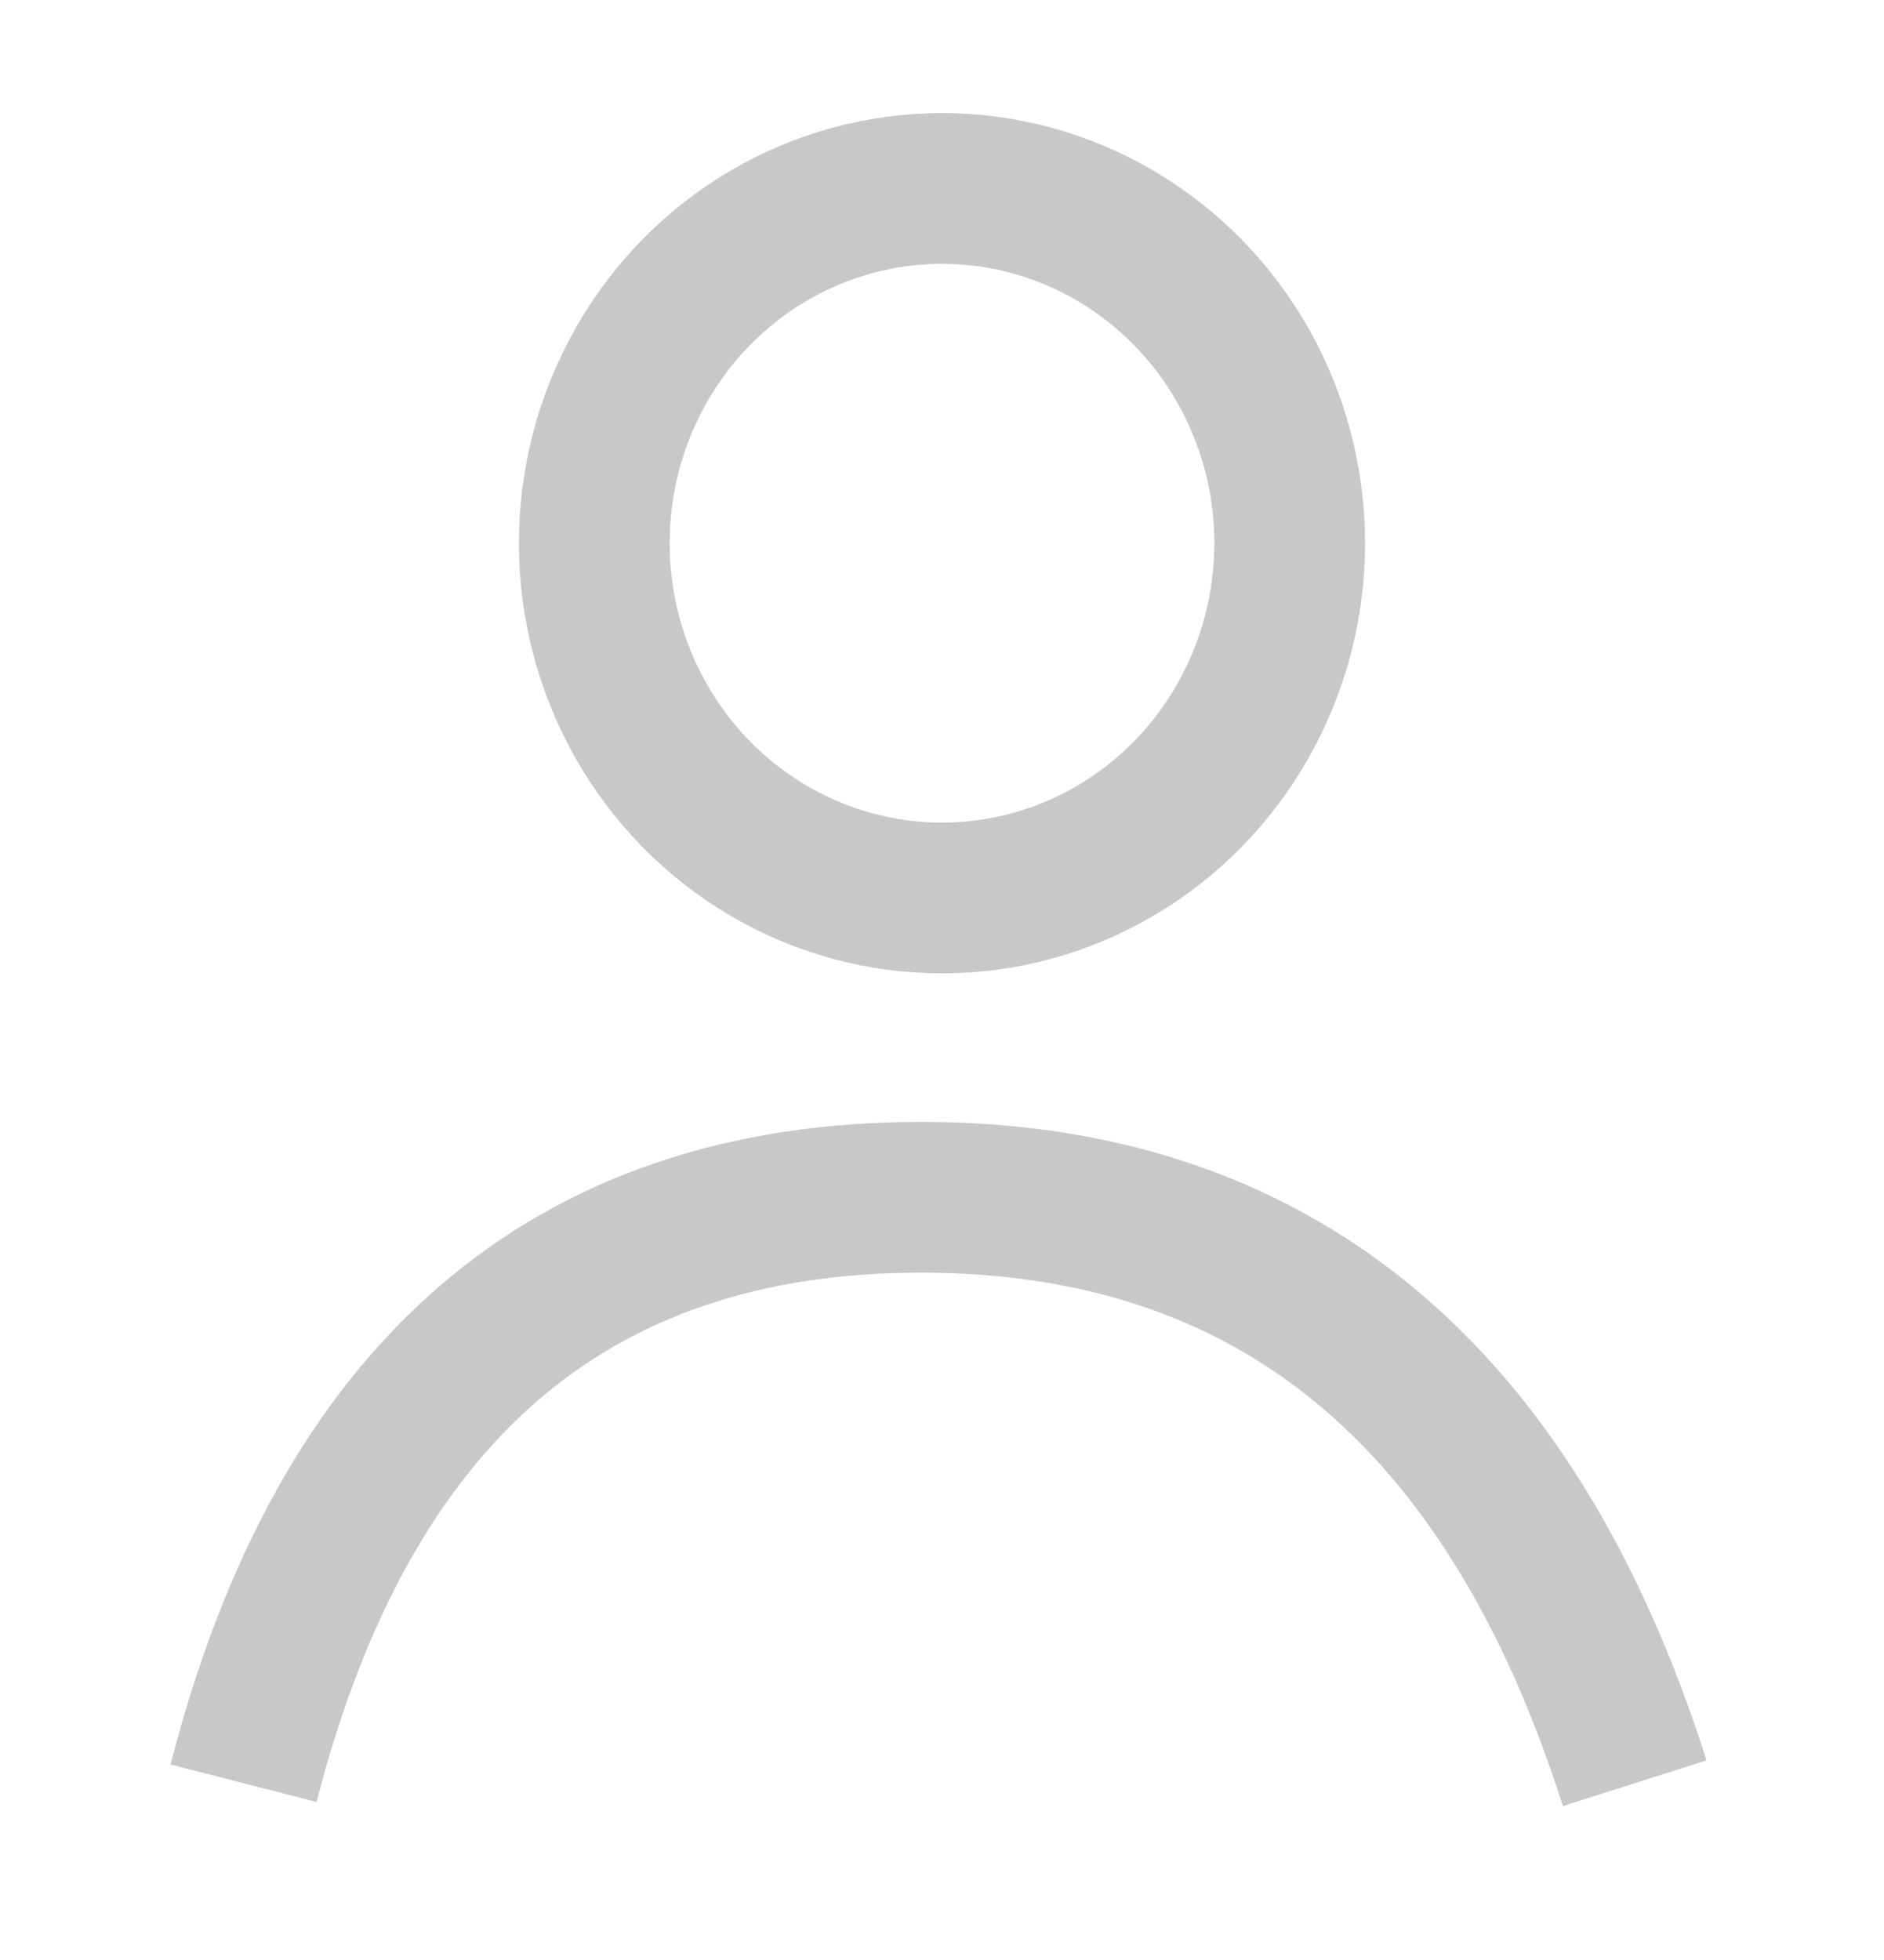
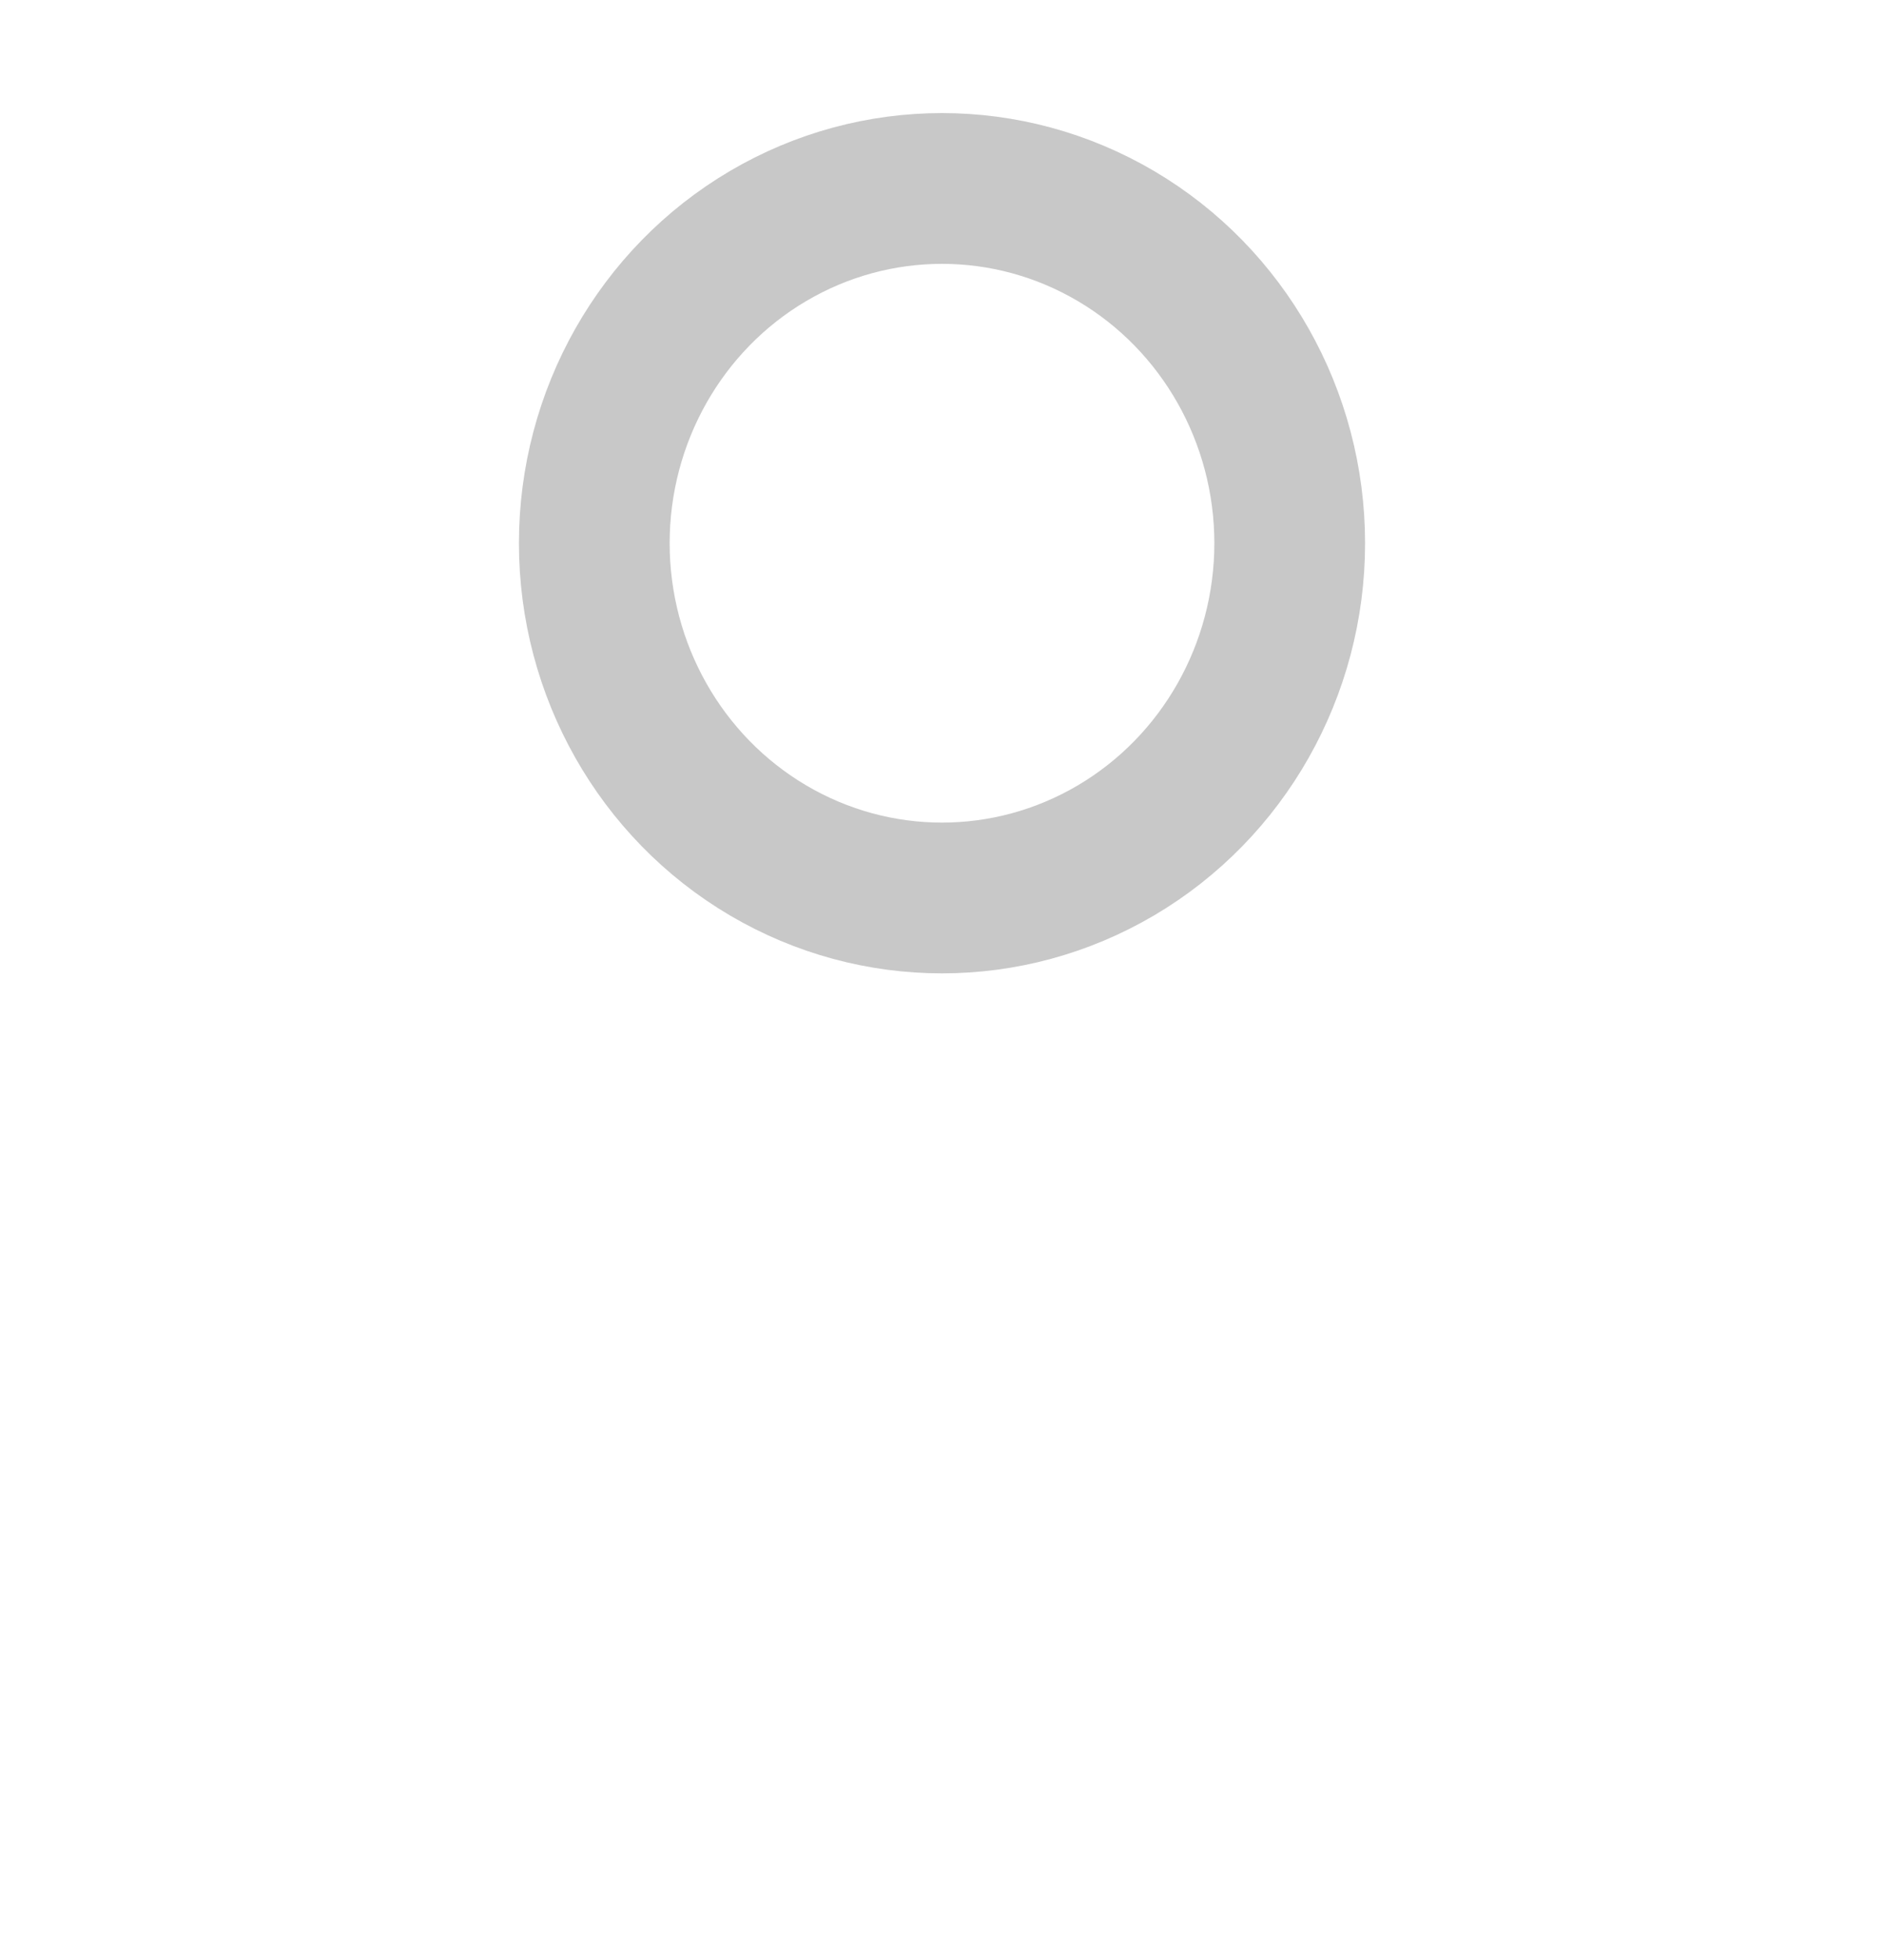
<svg xmlns="http://www.w3.org/2000/svg" width="25" height="26" viewBox="0 0 25 26">
  <g transform="translate(3.232 2.5)" stroke="#C8C8C8" stroke-width="2" fill="none" fill-rule="evenodd">
-     <path d="M0 21.155c1.331-5.182 4.328-7.773 8.99-7.773 4.663 0 7.82 2.591 9.47 7.773" />
    <ellipse cx="9.268" cy="4.706" rx="4.614" ry="4.706" />
  </g>
</svg>